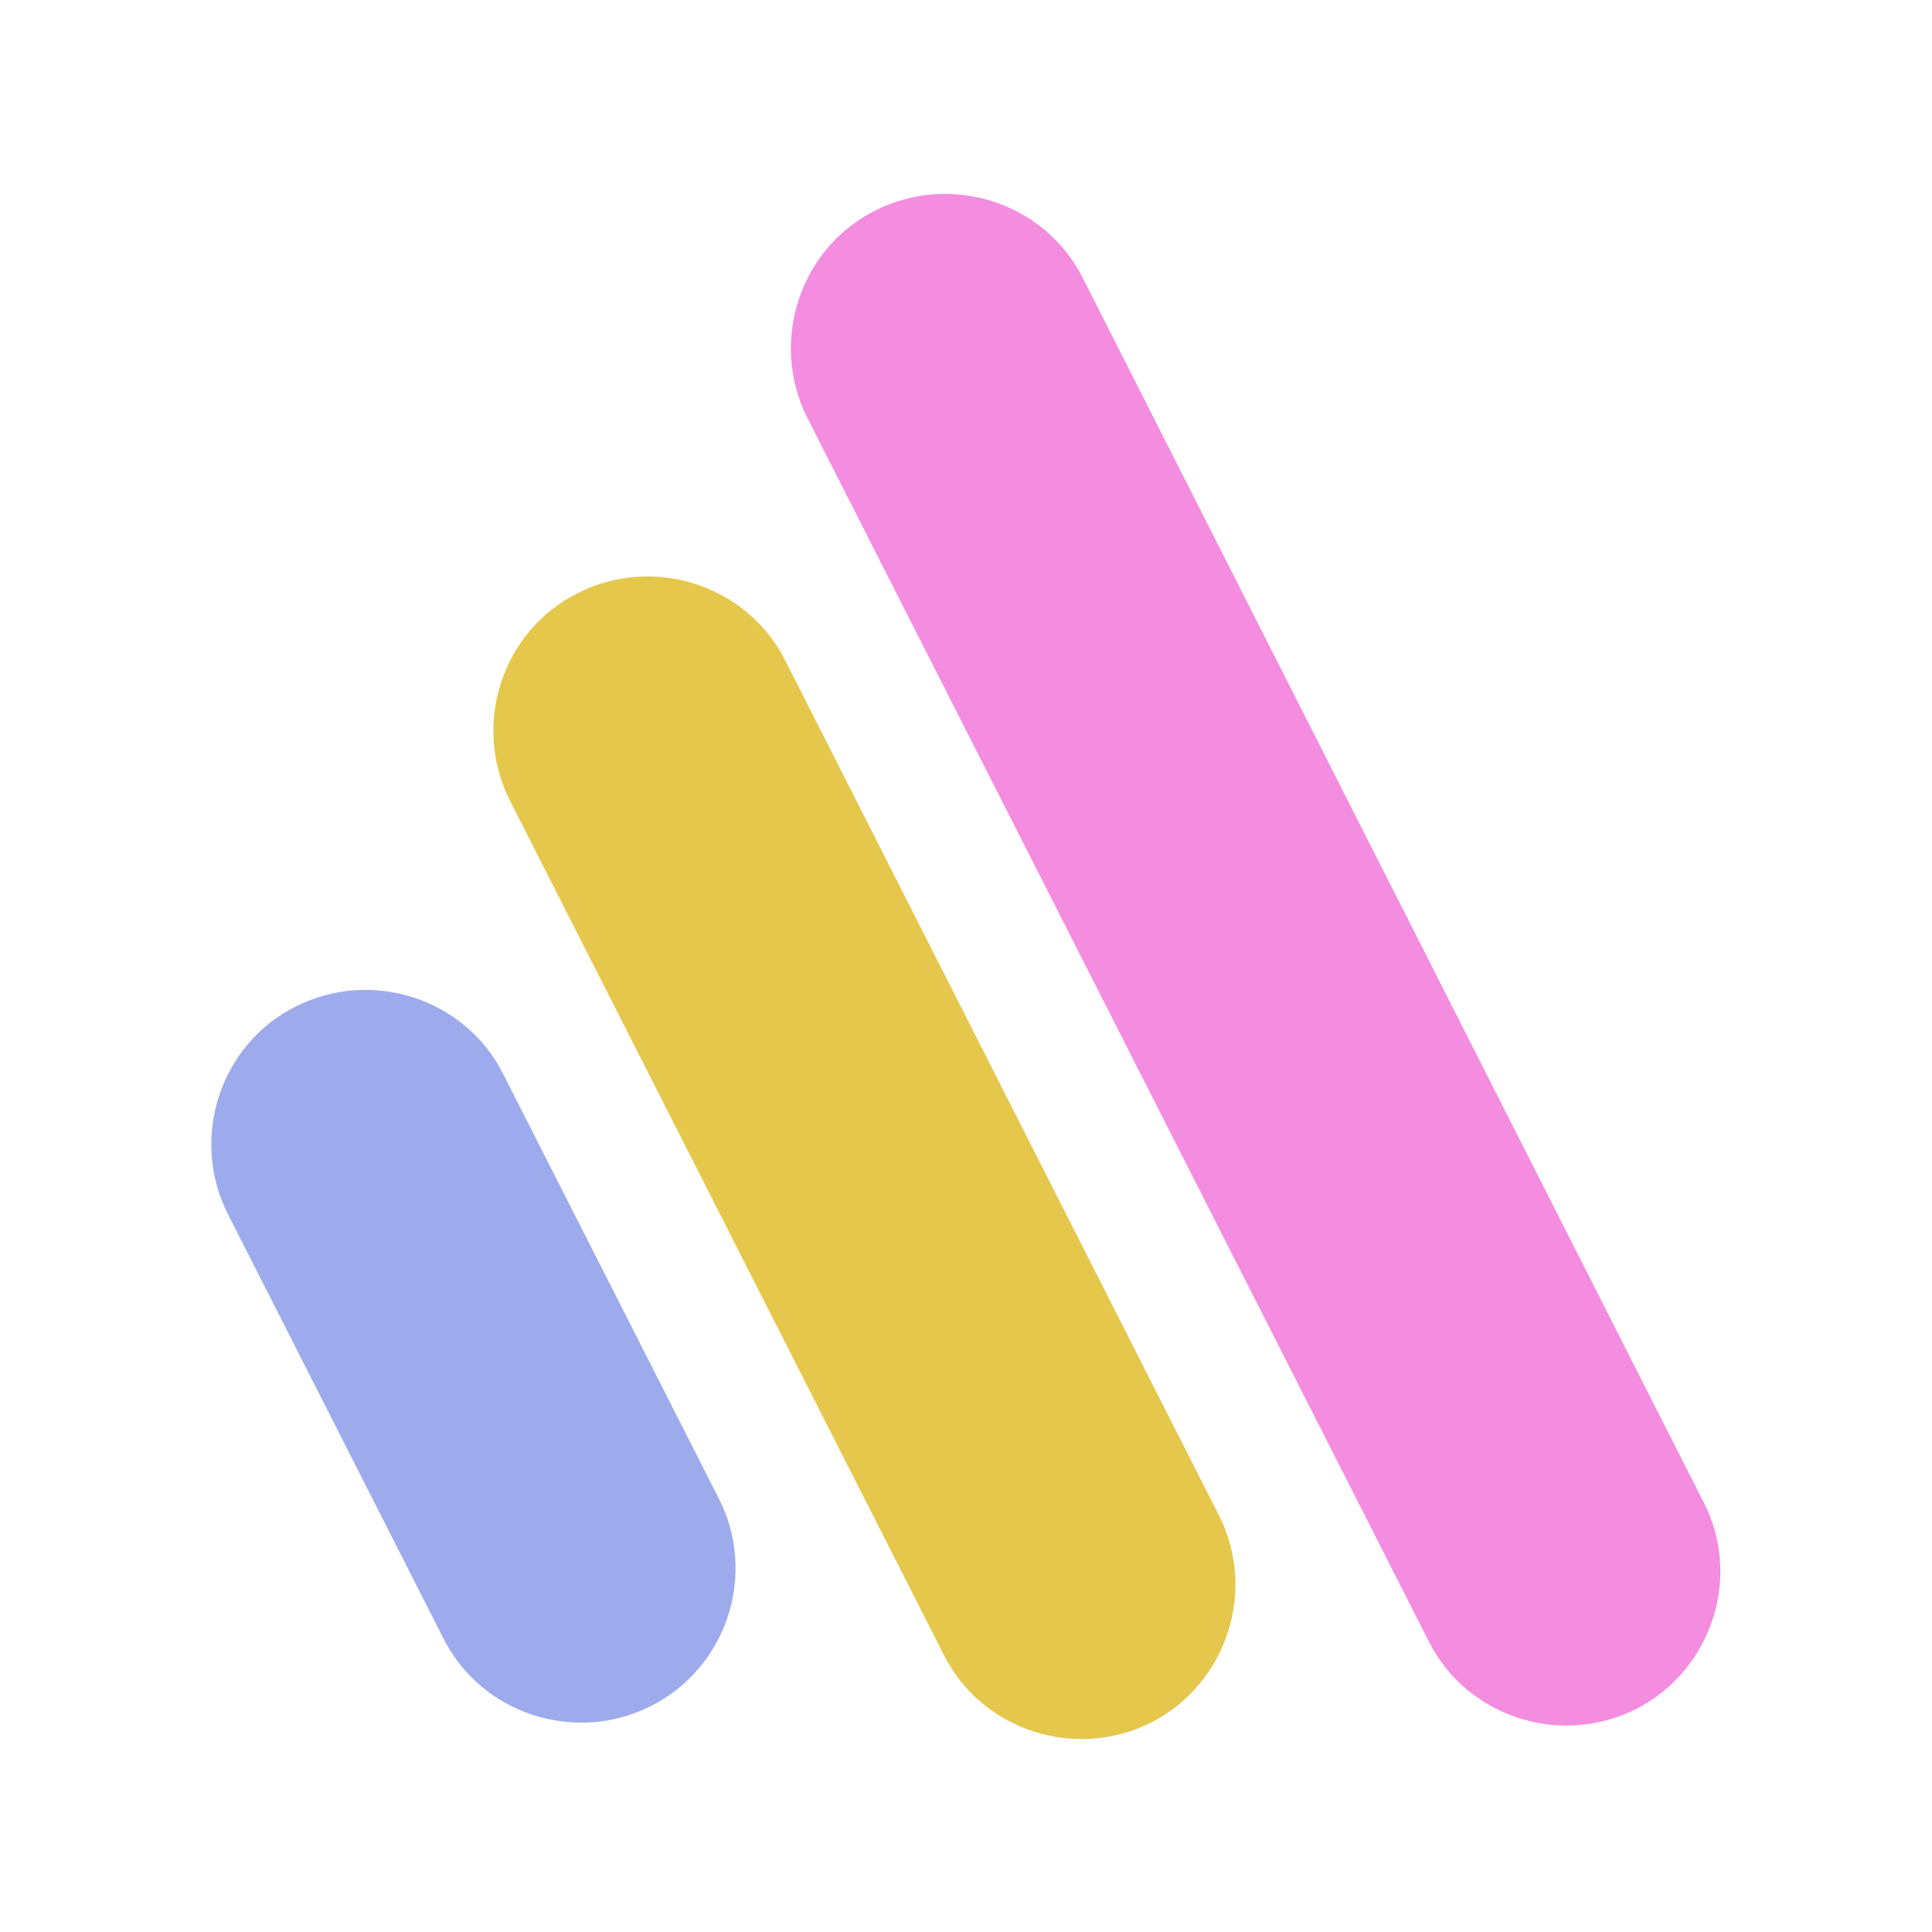
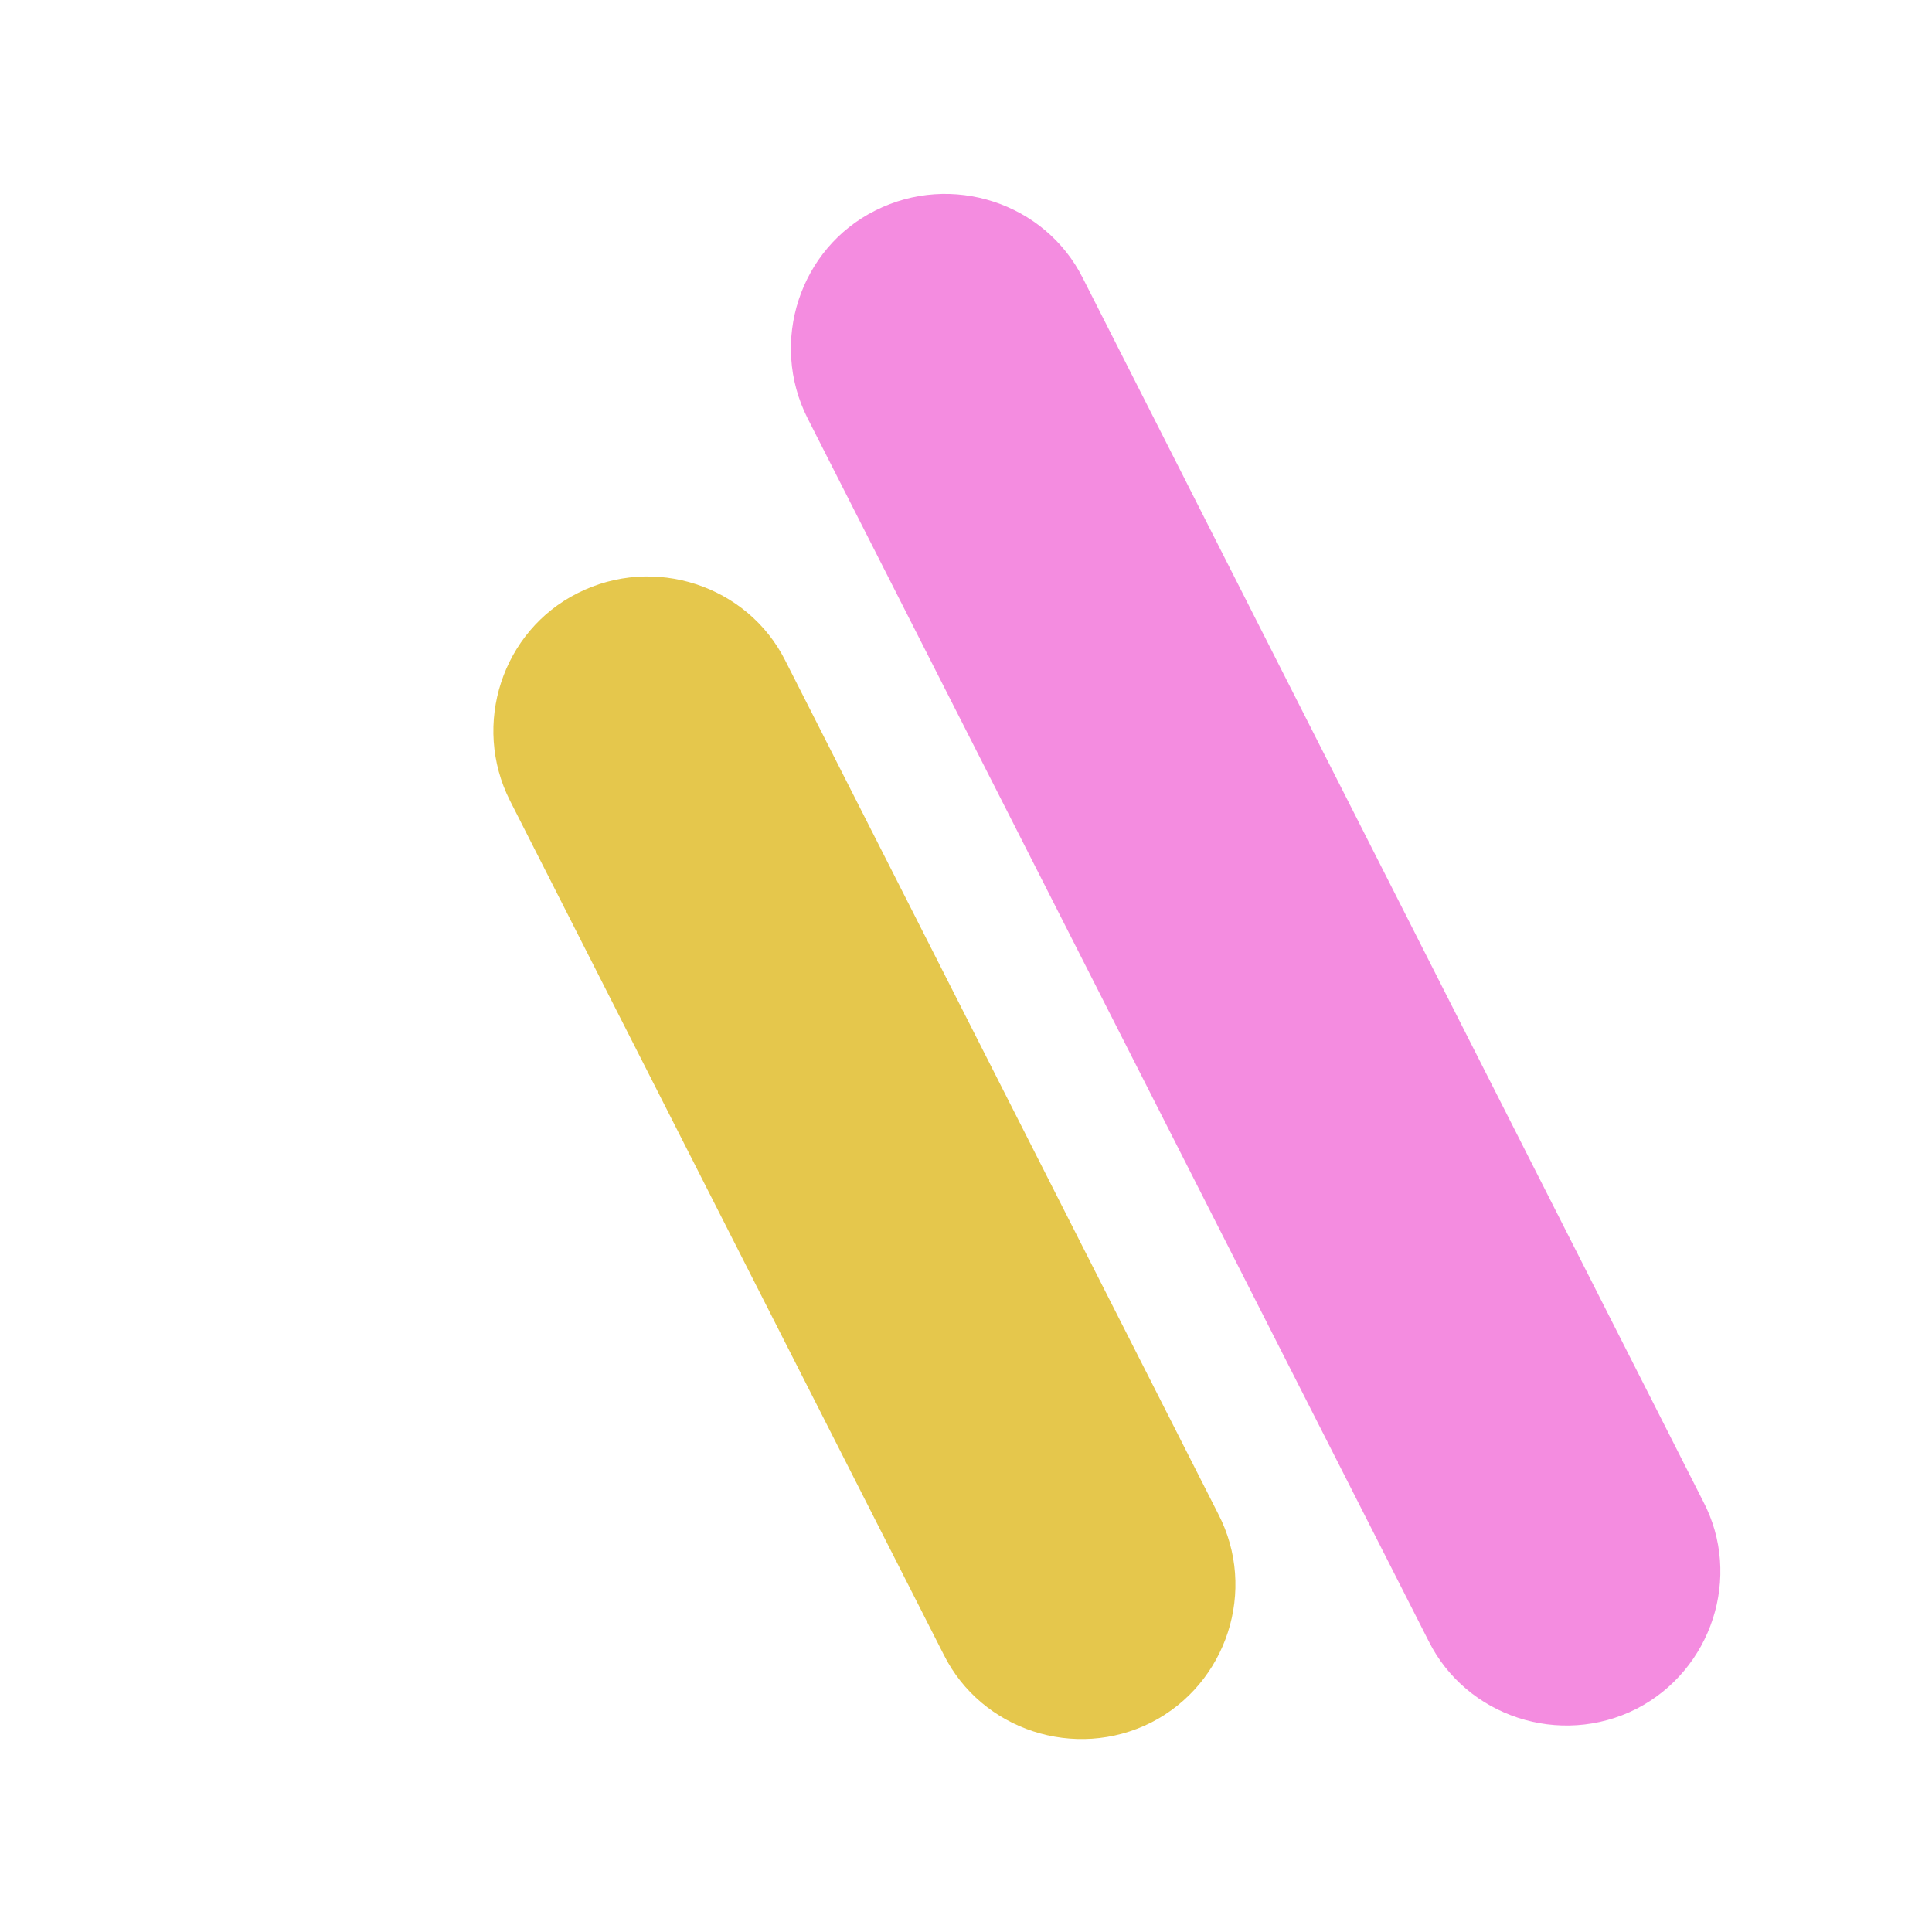
<svg xmlns="http://www.w3.org/2000/svg" data-bbox="21.873 20.073 156.219 159.954" width="200" height="200" viewBox="0 0 200 200" data-type="color">
  <g>
    <path fill="#f48ce0" d="M169.4 176.9c-7.9 4-17.6.8-21.5-7L83.6 43.3c-4-7.9-.8-17.6 7-21.5 7.9-4 17.6-.8 21.5 7l64.2 126.6c4.1 7.8.9 17.5-6.9 21.5z" data-color="1" />
    <path fill="#e5c74c" d="M119.2 178.3c-7.9 4-17.6.8-21.5-7L52.8 82.9c-4-7.9-.8-17.6 7-21.5 7.9-4 17.6-.8 21.5 7l44.8 88.3c4.1 7.9.9 17.6-6.9 21.6z" data-color="2" />
-     <path fill="#9dabed" d="M67.4 176.6c-7.9 4-17.6.8-21.5-7l-22.3-43.9c-4-7.9-.8-17.6 7-21.5 7.9-4 17.6-.8 21.5 7l22.3 43.9c4 7.8.9 17.5-7 21.5z" data-color="3" />
  </g>
</svg>